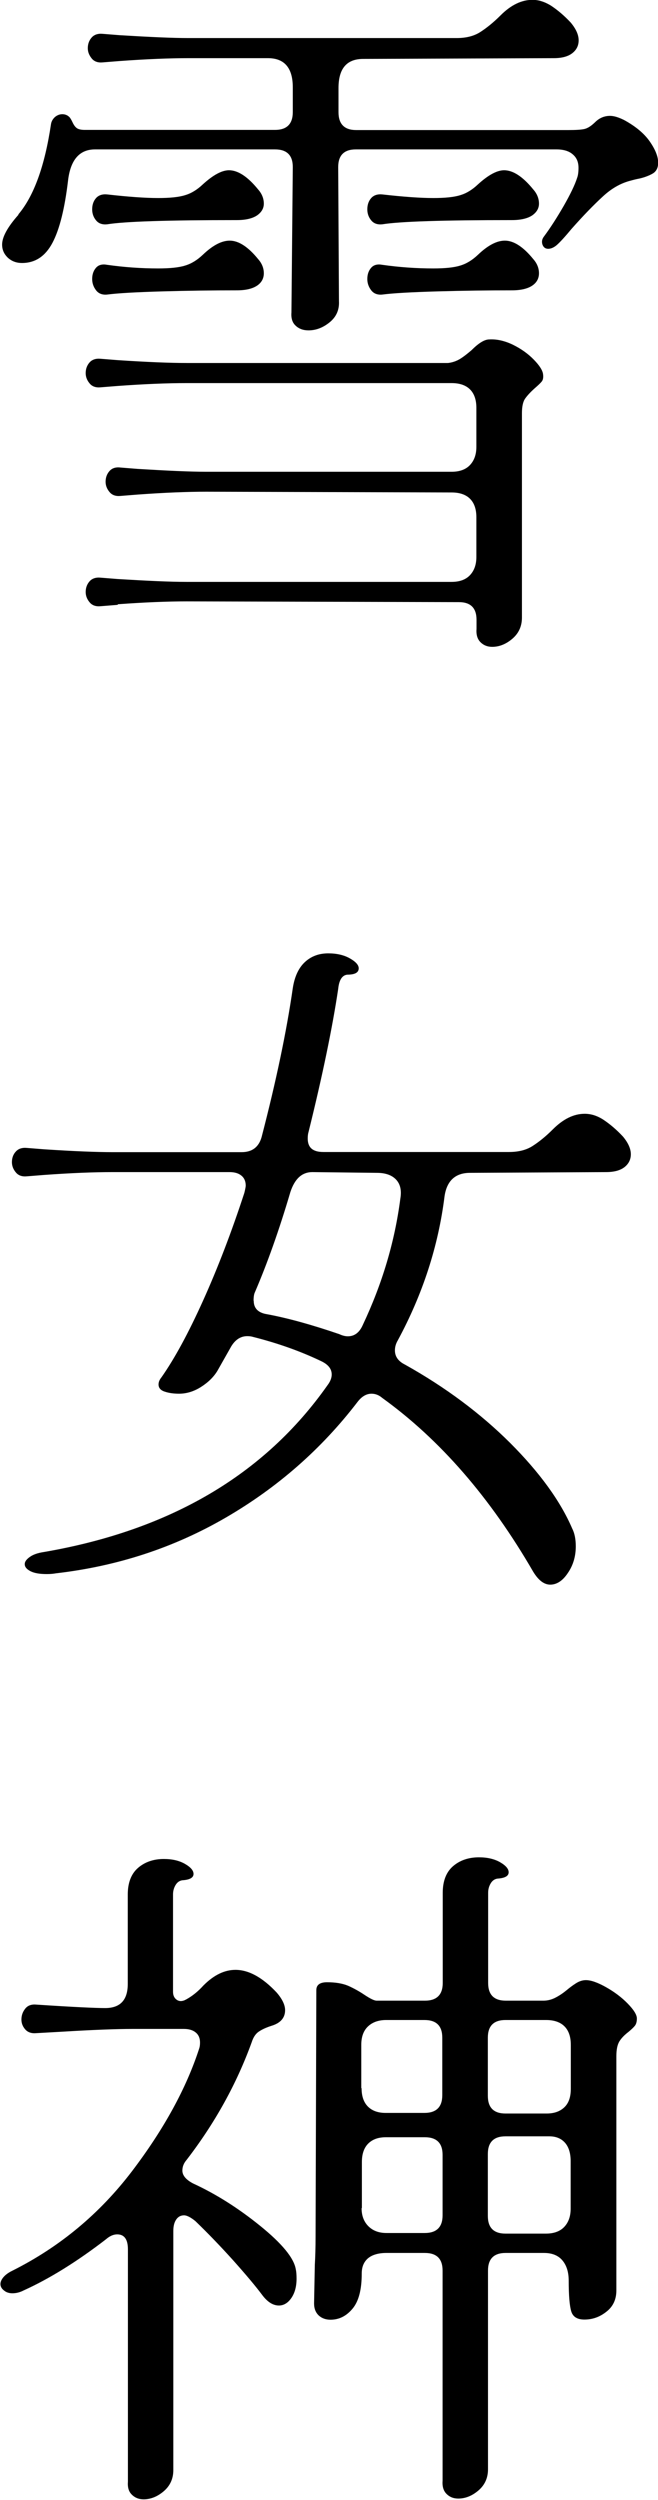
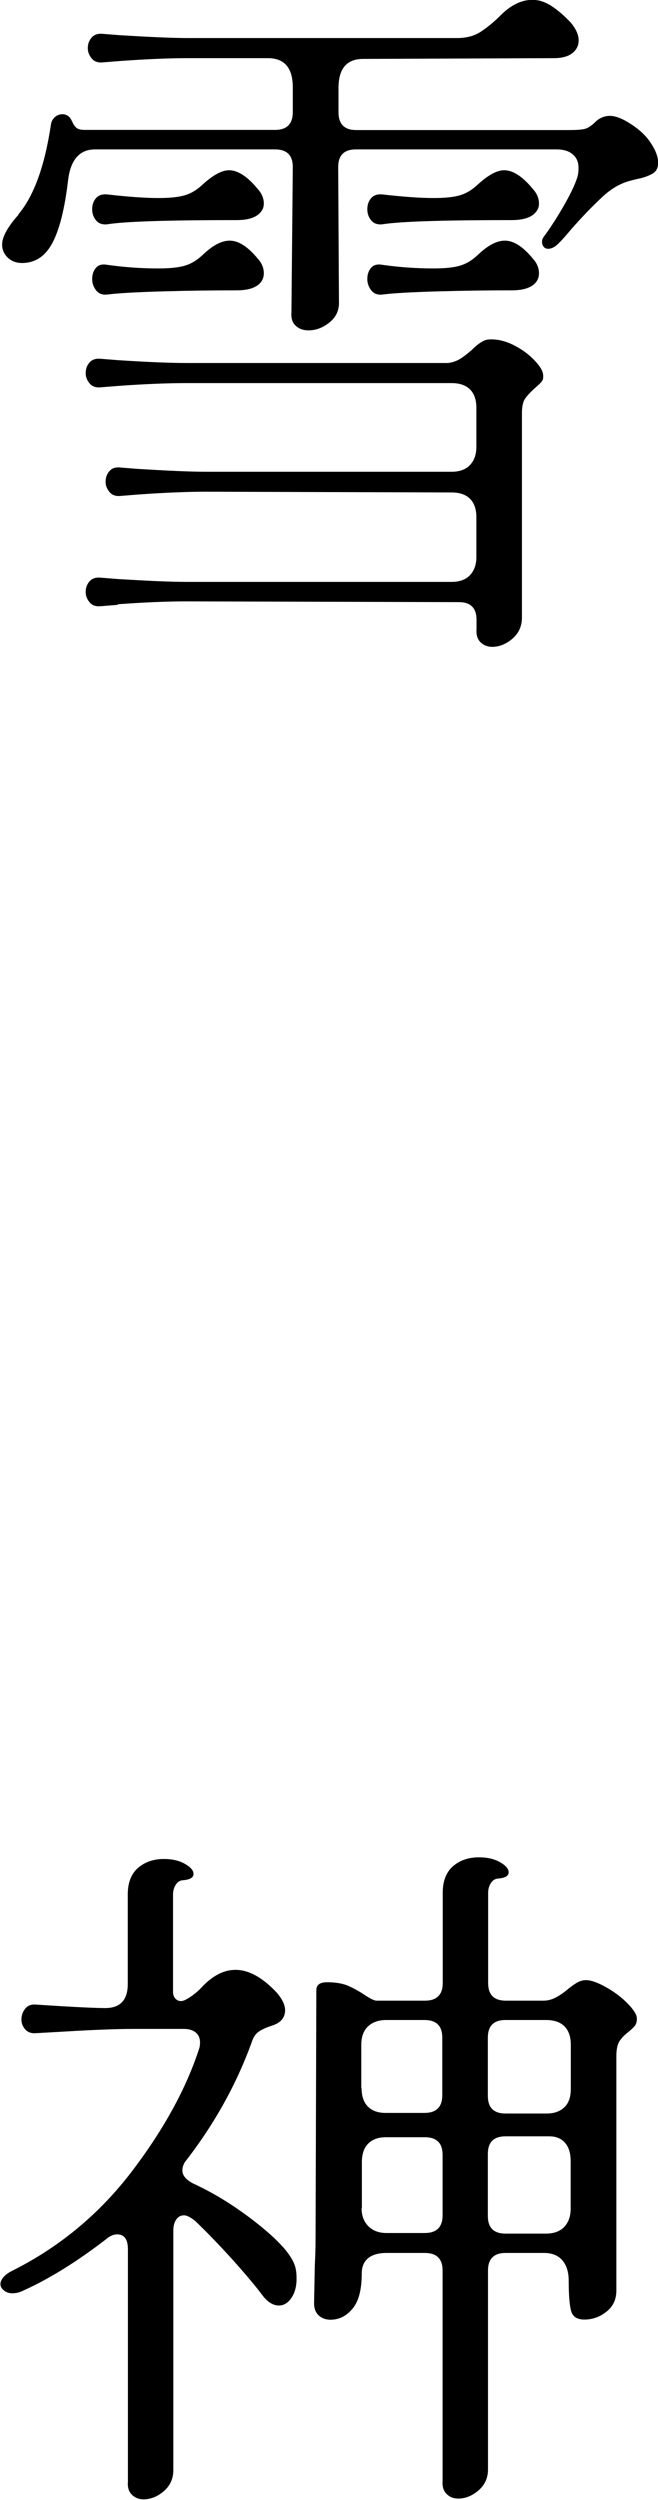
<svg xmlns="http://www.w3.org/2000/svg" id="_レイヤー_2" viewBox="0 0 43.62 165.49">
  <g id="_レイヤー_2-2">
    <g>
      <path d="M1.22,14.19c1.03-1.22,1.75-3.21,2.16-5.97,.03-.19,.12-.34,.26-.47,.14-.12,.31-.19,.49-.19s.34,.06,.47,.19c.06,.06,.13,.18,.21,.35,.08,.17,.17,.3,.28,.38,.11,.08,.29,.12,.54,.12h12.6c.78,0,1.18-.39,1.18-1.18v-1.64c0-1.28-.55-1.93-1.65-1.93h-5.26c-1.25,0-2.77,.06-4.56,.19l-1.13,.09c-.31,.03-.56-.05-.73-.26s-.26-.43-.26-.68c0-.28,.09-.52,.26-.71,.17-.19,.42-.27,.73-.24l1.13,.09c1.97,.12,3.49,.19,4.56,.19H30.27c.63,0,1.15-.13,1.57-.4,.42-.27,.87-.63,1.34-1.1,.69-.69,1.39-1.03,2.12-1.03,.41,0,.81,.13,1.22,.38,.47,.31,.91,.69,1.32,1.13,.34,.41,.52,.8,.52,1.17,0,.35-.14,.63-.42,.85-.28,.22-.69,.33-1.22,.33l-12.64,.05c-1.1,0-1.64,.64-1.64,1.93v1.6c0,.78,.39,1.18,1.17,1.18h14.05c.5,0,.86-.02,1.08-.07,.22-.05,.45-.2,.71-.45,.28-.28,.61-.42,.99-.42,.25,0,.56,.09,.94,.28,.75,.41,1.32,.88,1.69,1.41s.56,1,.56,1.41c0,.35-.13,.59-.38,.73-.25,.14-.53,.24-.82,.31-.3,.06-.49,.11-.59,.14-.66,.16-1.29,.51-1.88,1.06-.6,.55-1.29,1.26-2.07,2.14-.44,.53-.77,.89-.99,1.08-.19,.16-.38,.24-.56,.24s-.31-.09-.38-.28c-.06-.19-.03-.36,.09-.52,.44-.59,.88-1.28,1.32-2.04,.44-.77,.74-1.39,.89-1.86,.06-.16,.09-.38,.09-.66,0-.38-.12-.67-.38-.89-.25-.22-.61-.33-1.08-.33h-13.3c-.78,0-1.17,.39-1.17,1.17l.05,8.88c.03,.56-.17,1.03-.61,1.39-.44,.36-.91,.54-1.41,.54-.34,0-.63-.1-.85-.31-.22-.2-.31-.49-.28-.87l.09-9.63c0-.78-.39-1.17-1.18-1.17H6.3c-1.03,0-1.63,.69-1.79,2.07-.22,1.85-.56,3.22-1.03,4.11-.47,.89-1.14,1.34-2.02,1.34-.38,0-.69-.12-.94-.35-.25-.24-.38-.52-.38-.87,0-.5,.36-1.16,1.08-1.97Zm6.58,25.85l-1.13,.09c-.31,.03-.56-.05-.73-.26-.17-.2-.26-.43-.26-.68,0-.28,.09-.52,.26-.71,.17-.19,.42-.27,.73-.24l1.13,.09c1.97,.12,3.49,.19,4.56,.19H29.94c.53,0,.94-.15,1.22-.45,.28-.3,.42-.7,.42-1.2v-2.63c0-.53-.14-.94-.42-1.22-.28-.28-.69-.42-1.22-.42l-16.26-.05c-1.25,0-2.77,.06-4.56,.19l-1.13,.09c-.31,.03-.56-.05-.73-.26-.17-.2-.26-.43-.26-.68,0-.28,.09-.52,.26-.71,.17-.19,.41-.27,.73-.23l1.13,.09c1.97,.12,3.49,.19,4.56,.19H29.94c.53,0,.94-.15,1.22-.45,.28-.3,.42-.7,.42-1.2v-2.58c0-.53-.14-.94-.42-1.22-.28-.28-.69-.42-1.22-.42H12.36c-1.25,0-2.77,.06-4.56,.19l-1.13,.09c-.31,.03-.56-.05-.73-.26-.17-.2-.26-.43-.26-.68,0-.28,.09-.52,.26-.71,.17-.19,.42-.27,.73-.24l1.13,.09c1.97,.13,3.49,.19,4.56,.19H29.7c.28-.03,.54-.12,.78-.26,.23-.14,.49-.34,.78-.59,.47-.47,.86-.71,1.17-.71,.5-.03,1.03,.09,1.57,.35,.55,.27,1.01,.6,1.39,.99,.38,.39,.58,.71,.61,.96,.03,.22,0,.38-.09,.49-.09,.11-.25,.26-.47,.45-.28,.25-.49,.48-.63,.68-.14,.2-.21,.53-.21,.96v13.54c0,.56-.21,1.03-.63,1.39s-.87,.54-1.34,.54c-.31,0-.57-.1-.78-.31-.2-.2-.29-.49-.26-.87v-.61c0-.78-.39-1.17-1.17-1.17l-18.05-.05c-1.25,0-2.77,.06-4.56,.19Zm-1.43-25.45c-.17-.2-.26-.45-.26-.73,0-.31,.09-.56,.26-.75,.17-.19,.42-.27,.73-.24,1.41,.16,2.54,.24,3.38,.24,.78,0,1.38-.06,1.79-.19,.41-.12,.8-.36,1.17-.71,.69-.63,1.27-.94,1.74-.94,.59,0,1.24,.42,1.93,1.27,.25,.28,.38,.6,.38,.94,0,.31-.15,.57-.45,.78-.3,.2-.74,.31-1.34,.31-4.58,0-7.44,.09-8.6,.28-.31,.03-.56-.05-.73-.26Zm0,4.63c-.17-.22-.26-.47-.26-.75,0-.31,.09-.56,.26-.75,.17-.19,.42-.25,.73-.19,1.13,.16,2.26,.24,3.38,.24,.78,0,1.38-.06,1.79-.19,.41-.12,.8-.36,1.17-.71,.66-.63,1.25-.94,1.79-.94,.59,0,1.22,.41,1.88,1.22,.25,.28,.38,.6,.38,.94s-.15,.62-.45,.82-.74,.31-1.34,.31c-1.57,0-3.22,.02-4.96,.07s-2.95,.12-3.64,.21c-.31,.03-.56-.06-.73-.28Zm18.24-4.63c-.17-.2-.26-.45-.26-.73,0-.31,.09-.56,.26-.75,.17-.19,.42-.27,.73-.24,1.41,.16,2.54,.24,3.38,.24,.78,0,1.38-.06,1.79-.19,.41-.12,.8-.36,1.17-.71,.69-.63,1.27-.94,1.74-.94,.59,0,1.24,.42,1.93,1.27,.25,.28,.38,.6,.38,.94,0,.31-.15,.57-.45,.78-.3,.2-.75,.31-1.34,.31-4.58,0-7.44,.09-8.6,.28-.31,.03-.56-.05-.73-.26Zm0,4.63c-.17-.22-.26-.47-.26-.75,0-.31,.09-.56,.26-.75,.17-.19,.42-.25,.73-.19,1.13,.16,2.26,.24,3.38,.24,.78,0,1.38-.06,1.79-.19,.41-.12,.8-.36,1.17-.71,.66-.63,1.25-.94,1.79-.94,.59,0,1.22,.41,1.88,1.22,.25,.28,.38,.6,.38,.94s-.15,.62-.45,.82c-.3,.2-.75,.31-1.34,.31-1.57,0-3.22,.02-4.96,.07-1.74,.05-2.95,.12-3.64,.21-.31,.03-.56-.06-.73-.28Z" />
-       <path d="M21.71,91.7c.19-.25,.28-.49,.28-.71,0-.38-.24-.67-.71-.89-1.38-.66-2.88-1.19-4.51-1.6-.09-.03-.22-.05-.38-.05-.47,0-.85,.27-1.13,.8l-.85,1.5c-.25,.41-.61,.76-1.08,1.06s-.96,.45-1.46,.45c-.38,0-.7-.05-.96-.14-.27-.09-.4-.25-.4-.47,0-.16,.06-.31,.19-.47,.88-1.25,1.8-2.95,2.77-5.1,.97-2.15,1.88-4.52,2.73-7.12,.06-.25,.09-.41,.09-.47,0-.28-.09-.5-.28-.66-.19-.16-.45-.24-.8-.24H7.47c-1.25,0-2.77,.06-4.56,.19l-1.13,.09c-.31,.03-.56-.05-.73-.26-.17-.2-.26-.43-.26-.68,0-.28,.09-.52,.26-.7,.17-.19,.42-.27,.73-.24l1.13,.09c1.97,.13,3.49,.19,4.56,.19h8.55c.69,0,1.13-.33,1.32-.99,.97-3.73,1.66-7.02,2.07-9.87,.12-.78,.4-1.36,.82-1.74s.93-.56,1.53-.56c.56,0,1.04,.11,1.43,.33,.39,.22,.59,.44,.59,.66,0,.28-.25,.42-.75,.42-.34,.03-.55,.34-.61,.94-.38,2.54-1.03,5.7-1.97,9.49-.03,.09-.05,.24-.05,.42,0,.6,.34,.89,1.03,.89h12.31c.63,0,1.15-.13,1.57-.4s.87-.63,1.34-1.1c.69-.69,1.39-1.03,2.11-1.03,.41,0,.81,.12,1.22,.38,.47,.31,.91,.69,1.32,1.13,.34,.41,.52,.8,.52,1.17,0,.34-.14,.63-.42,.85-.28,.22-.69,.33-1.22,.33l-9.02,.05c-.97,0-1.54,.52-1.69,1.55-.41,3.29-1.44,6.47-3.1,9.54-.13,.22-.19,.44-.19,.66,0,.41,.22,.72,.66,.94,2.69,1.5,5.02,3.24,6.98,5.19,1.96,1.96,3.33,3.85,4.11,5.66,.16,.31,.24,.71,.24,1.18,0,.66-.17,1.25-.52,1.76-.34,.52-.74,.78-1.17,.78-.41,0-.78-.28-1.13-.85-2.85-4.92-6.19-8.76-10.01-11.51-.22-.19-.46-.28-.71-.28-.35,0-.66,.19-.94,.56-2.38,3.1-5.29,5.65-8.72,7.64-3.43,1.99-7.18,3.22-11.26,3.69-.16,.03-.36,.05-.61,.05-.47,0-.83-.06-1.08-.19s-.38-.28-.38-.47c0-.16,.11-.31,.33-.47,.22-.16,.53-.27,.94-.33,8.37-1.44,14.63-5.12,18.8-11.04Zm-4.89-5.59c0,.5,.3,.8,.89,.89,1.35,.25,2.95,.69,4.79,1.32,.19,.09,.38,.14,.56,.14,.44,0,.77-.25,.99-.75,1.29-2.73,2.12-5.51,2.49-8.37,.09-.53,0-.95-.28-1.25-.28-.3-.71-.45-1.27-.45l-4.28-.05c-.69,0-1.17,.44-1.46,1.32-.75,2.54-1.54,4.75-2.35,6.63-.06,.12-.09,.31-.09,.56Z" />
      <path d="M8.72,143.77c2.15-2.82,3.64-5.55,4.49-8.18,.03-.09,.05-.22,.05-.38,0-.28-.09-.5-.28-.66-.19-.16-.45-.24-.8-.24h-3.38c-1.07,0-2.66,.06-4.79,.19l-1.6,.09c-.31,.03-.56-.05-.73-.24-.17-.19-.26-.41-.26-.66,0-.28,.09-.52,.26-.73s.42-.29,.73-.26c2.41,.16,3.93,.23,4.56,.23,1,0,1.5-.53,1.5-1.6v-5.92c0-.78,.23-1.37,.68-1.76,.45-.39,1.03-.59,1.71-.59,.56,0,1.03,.11,1.41,.33,.38,.22,.56,.44,.56,.66,0,.25-.25,.39-.75,.42-.19,.03-.34,.14-.45,.33-.11,.19-.16,.39-.16,.61v6.44c0,.25,.09,.43,.26,.54,.17,.11,.37,.1,.59-.02,.41-.22,.8-.53,1.17-.94,.69-.69,1.39-1.03,2.12-1.03,.88,0,1.79,.5,2.73,1.5,.38,.44,.56,.83,.56,1.17,0,.5-.3,.85-.89,1.03-.38,.12-.67,.26-.87,.4-.2,.14-.35,.37-.45,.68-1,2.76-2.44,5.36-4.32,7.8-.19,.22-.28,.45-.28,.71,0,.31,.23,.6,.71,.85,1.5,.69,2.98,1.62,4.44,2.8s2.25,2.14,2.37,2.89c.03,.12,.05,.33,.05,.61,0,.53-.12,.96-.35,1.29-.23,.33-.51,.49-.82,.49-.38,0-.74-.22-1.08-.66-.47-.63-1.13-1.41-1.97-2.35-.85-.94-1.68-1.8-2.49-2.58-.31-.25-.56-.38-.75-.38-.22,0-.39,.09-.52,.28-.13,.19-.19,.44-.19,.75v15.84c0,.56-.21,1.03-.63,1.39-.42,.36-.87,.54-1.34,.54-.31,0-.57-.1-.78-.31-.21-.2-.29-.49-.26-.87v-15.37c0-.66-.24-.99-.71-.99-.25,0-.5,.11-.75,.33-1.91,1.47-3.73,2.6-5.45,3.38-.25,.13-.5,.19-.75,.19-.22,0-.41-.06-.56-.19-.16-.12-.23-.27-.23-.42s.07-.31,.21-.47c.14-.16,.34-.3,.59-.42,3.13-1.57,5.77-3.76,7.92-6.58Zm12.15,6.16c.03-.5,.05-1.13,.05-1.88l.05-16.31c0-.34,.23-.52,.71-.52,.56,0,1.03,.08,1.39,.23,.36,.16,.73,.36,1.1,.61,.38,.25,.64,.38,.8,.38h3.2c.78,0,1.18-.39,1.18-1.17v-5.97c0-.78,.23-1.37,.68-1.76s1.03-.59,1.72-.59c.56,0,1.03,.11,1.41,.33,.38,.22,.56,.44,.56,.66,0,.25-.25,.39-.75,.42-.19,.03-.34,.14-.45,.33-.11,.19-.16,.39-.16,.61v5.97c0,.78,.39,1.17,1.17,1.17h2.49c.28,0,.56-.07,.82-.21,.27-.14,.51-.31,.73-.49,.19-.16,.39-.31,.61-.45,.22-.14,.44-.21,.66-.21,.34,0,.79,.16,1.34,.47,.55,.31,1.03,.67,1.43,1.08s.61,.74,.61,.99c0,.22-.05,.38-.14,.49-.09,.11-.23,.24-.42,.4-.25,.19-.45,.39-.59,.61-.14,.22-.21,.55-.21,.99v15.51c0,.6-.22,1.07-.66,1.41-.44,.35-.92,.52-1.46,.52-.47,0-.76-.18-.87-.54-.11-.36-.17-1.04-.17-2.04,0-.56-.14-1.01-.42-1.34s-.69-.49-1.22-.49h-2.54c-.78,0-1.17,.39-1.17,1.17v13.16c0,.56-.21,1.03-.63,1.39s-.87,.54-1.34,.54c-.31,0-.57-.1-.78-.31-.2-.2-.29-.49-.26-.87v-13.91c0-.78-.39-1.17-1.18-1.17h-2.54c-.53,0-.94,.12-1.22,.35-.28,.24-.42,.57-.42,1.01,0,1.07-.2,1.84-.61,2.33-.41,.49-.89,.73-1.46,.73-.31,0-.57-.09-.78-.28-.2-.19-.31-.45-.31-.8l.05-2.54Zm3.1-11.7c0,.53,.14,.94,.42,1.22s.67,.42,1.17,.42h2.58c.78,0,1.18-.39,1.18-1.17v-3.81c0-.78-.39-1.17-1.18-1.17h-2.54c-.5,0-.9,.14-1.2,.42-.3,.28-.45,.69-.45,1.22v2.87Zm0,7.94c0,.5,.15,.9,.45,1.2s.7,.45,1.2,.45h2.54c.78,0,1.18-.39,1.18-1.17v-4c0-.78-.39-1.17-1.18-1.17h-2.58c-.5,0-.89,.14-1.17,.42s-.42,.69-.42,1.22v3.05Zm9.54-12.45c-.78,0-1.17,.39-1.17,1.17v3.85c0,.78,.39,1.17,1.17,1.17h2.73c.5,0,.89-.14,1.18-.42s.42-.69,.42-1.22v-2.91c0-.53-.14-.94-.42-1.22s-.69-.42-1.22-.42h-2.68Zm-1.17,12.97c0,.78,.39,1.17,1.17,1.17h2.68c.53,0,.94-.15,1.22-.45,.28-.3,.42-.7,.42-1.2v-3.15c0-.53-.13-.94-.38-1.22-.25-.28-.6-.42-1.03-.42h-2.91c-.78,0-1.17,.39-1.17,1.17v4.09Z" />
    </g>
  </g>
</svg>